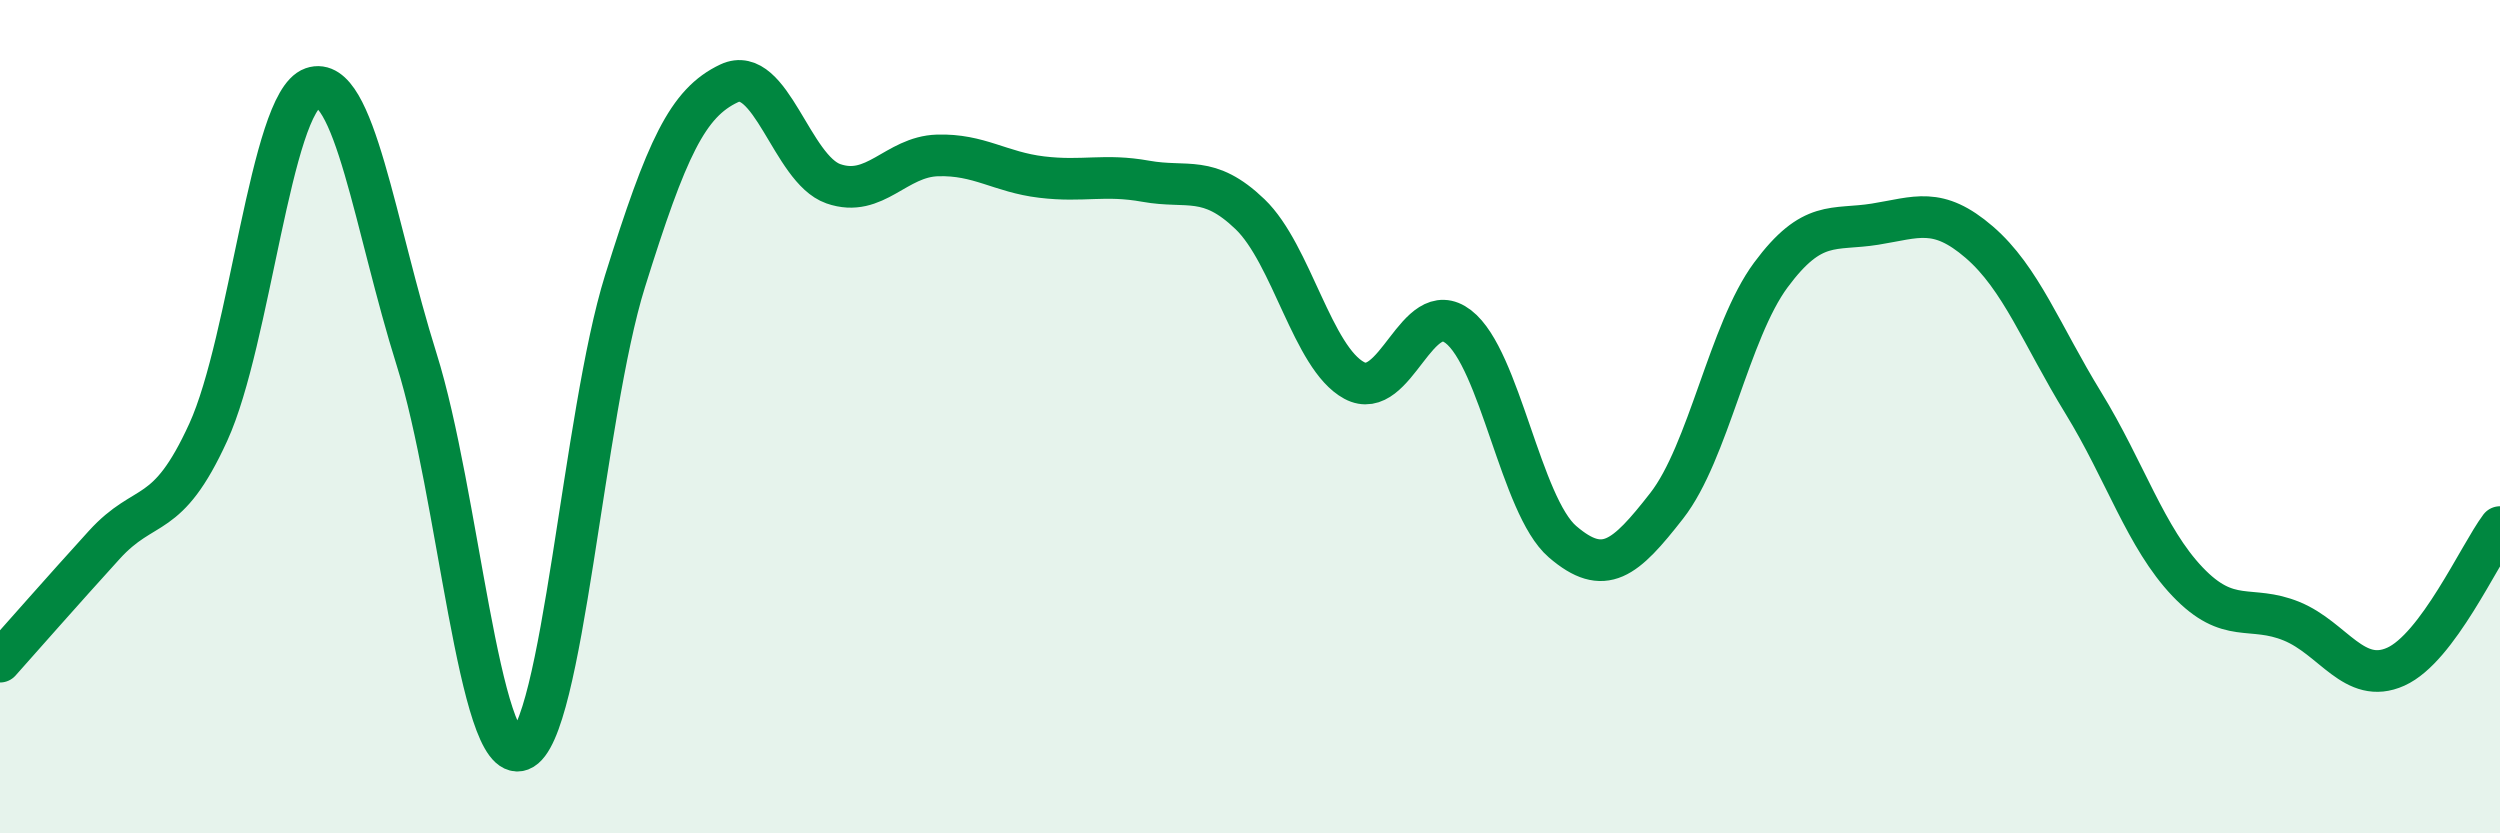
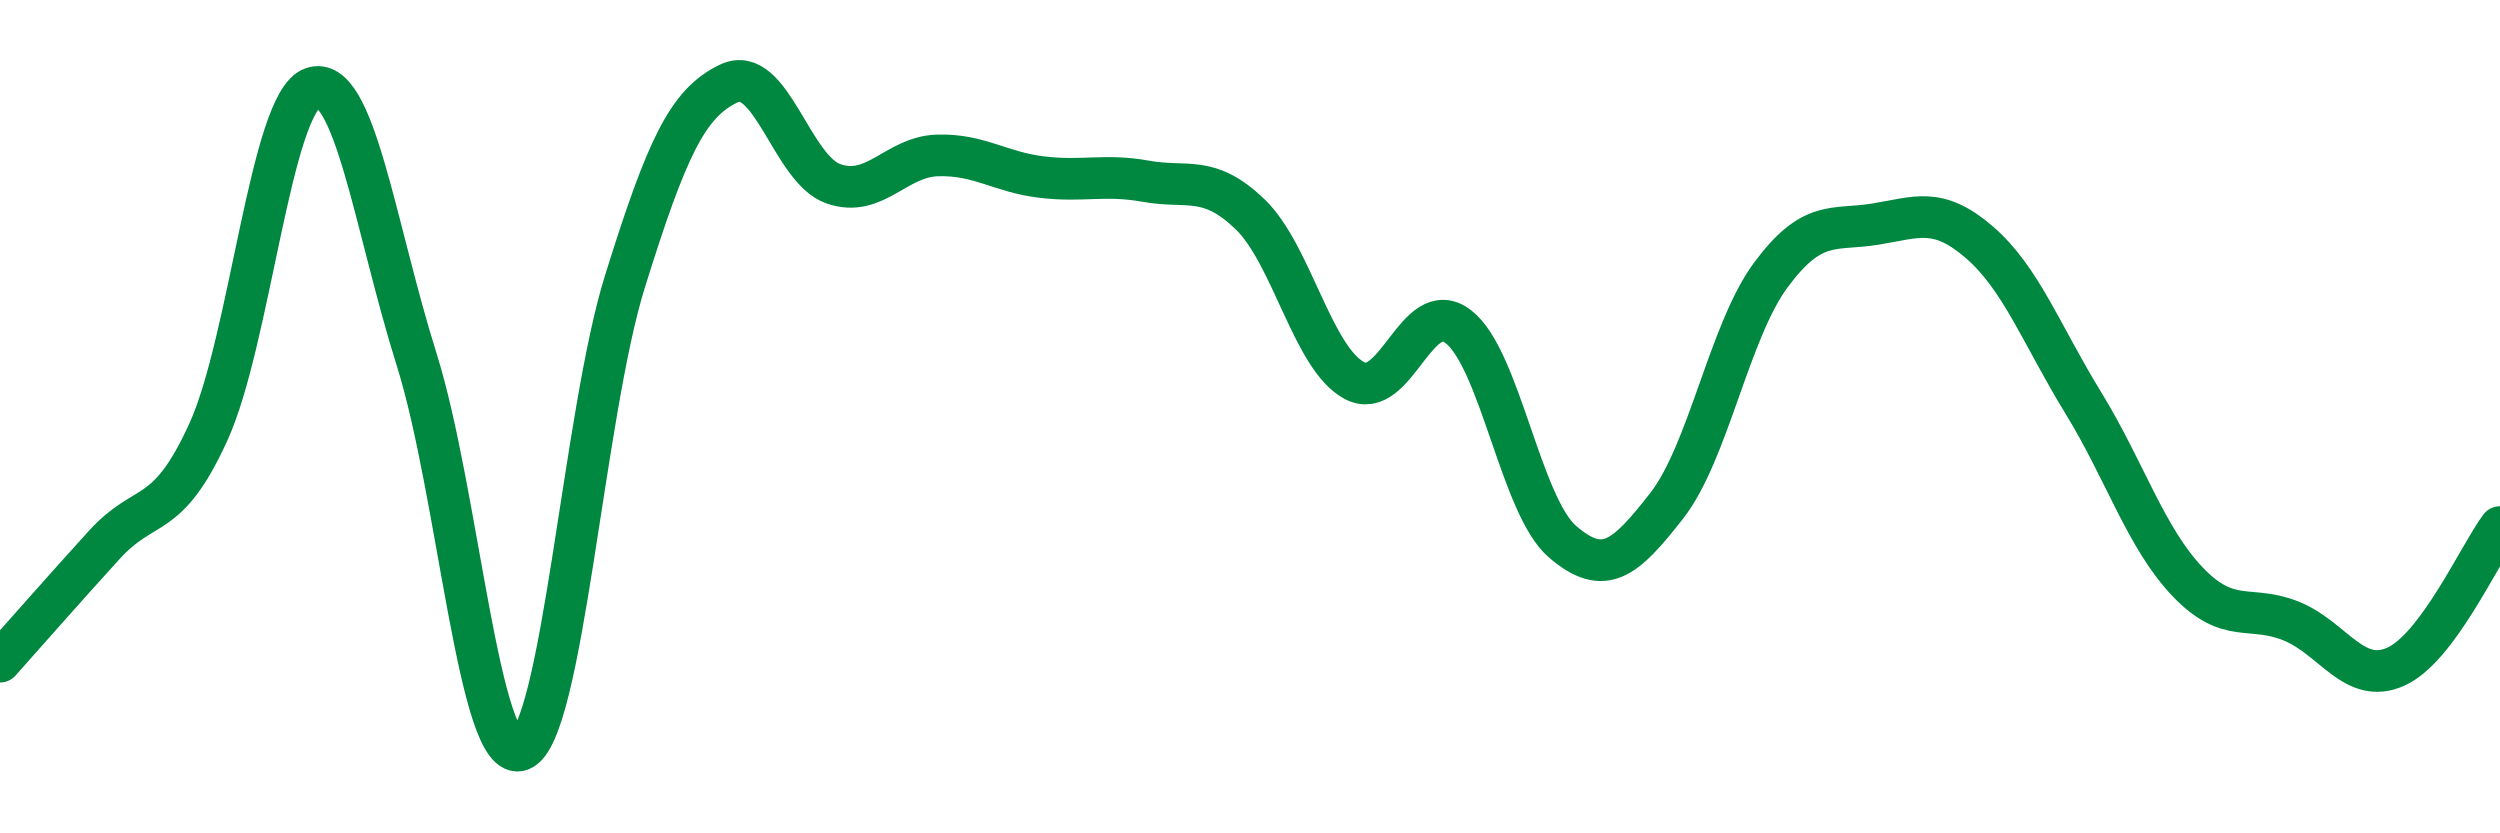
<svg xmlns="http://www.w3.org/2000/svg" width="60" height="20" viewBox="0 0 60 20">
-   <path d="M 0,15.88 C 0.5,15.32 1.5,14.18 2.5,13.08 C 3.5,11.98 4,12.56 5,10.37 C 6,8.18 6.5,2.46 7.5,2.11 C 8.5,1.76 9,5.45 10,8.63 C 11,11.81 11.5,18.38 12.5,18 C 13.5,17.62 14,9.95 15,6.75 C 16,3.55 16.5,2.47 17.5,2 C 18.5,1.53 19,4.06 20,4.41 C 21,4.76 21.5,3.76 22.5,3.73 C 23.5,3.7 24,4.13 25,4.25 C 26,4.37 26.5,4.17 27.5,4.35 C 28.5,4.53 29,4.18 30,5.14 C 31,6.1 31.5,8.59 32.5,9.13 C 33.5,9.67 34,7.07 35,7.84 C 36,8.61 36.5,12.14 37.5,13 C 38.5,13.86 39,13.42 40,12.14 C 41,10.86 41.5,7.95 42.5,6.6 C 43.5,5.25 44,5.54 45,5.38 C 46,5.22 46.5,4.95 47.5,5.81 C 48.5,6.67 49,8.04 50,9.67 C 51,11.3 51.5,12.91 52.5,13.96 C 53.5,15.01 54,14.5 55,14.91 C 56,15.32 56.5,16.45 57.5,16 C 58.5,15.55 59.5,13.32 60,12.65L60 20L0 20Z" fill="#008740" opacity="0.1" stroke-linecap="round" stroke-linejoin="round" />
  <path d="M 0,15.88 C 0.5,15.32 1.5,14.18 2.5,13.08 C 3.5,11.98 4,12.56 5,10.37 C 6,8.18 6.5,2.46 7.5,2.11 C 8.5,1.76 9,5.45 10,8.63 C 11,11.81 11.5,18.38 12.5,18 C 13.5,17.62 14,9.95 15,6.75 C 16,3.55 16.5,2.47 17.5,2 C 18.5,1.53 19,4.06 20,4.41 C 21,4.76 21.5,3.76 22.5,3.73 C 23.5,3.7 24,4.13 25,4.25 C 26,4.37 26.5,4.17 27.5,4.35 C 28.5,4.53 29,4.18 30,5.14 C 31,6.1 31.5,8.59 32.5,9.13 C 33.5,9.67 34,7.07 35,7.84 C 36,8.61 36.5,12.14 37.5,13 C 38.5,13.86 39,13.42 40,12.14 C 41,10.86 41.5,7.95 42.5,6.6 C 43.5,5.25 44,5.54 45,5.38 C 46,5.22 46.5,4.95 47.5,5.81 C 48.5,6.67 49,8.04 50,9.67 C 51,11.3 51.5,12.91 52.5,13.96 C 53.5,15.01 54,14.5 55,14.91 C 56,15.32 56.5,16.45 57.5,16 C 58.5,15.55 59.5,13.32 60,12.65" stroke="#008740" stroke-width="1" fill="none" stroke-linecap="round" stroke-linejoin="round" />
</svg>